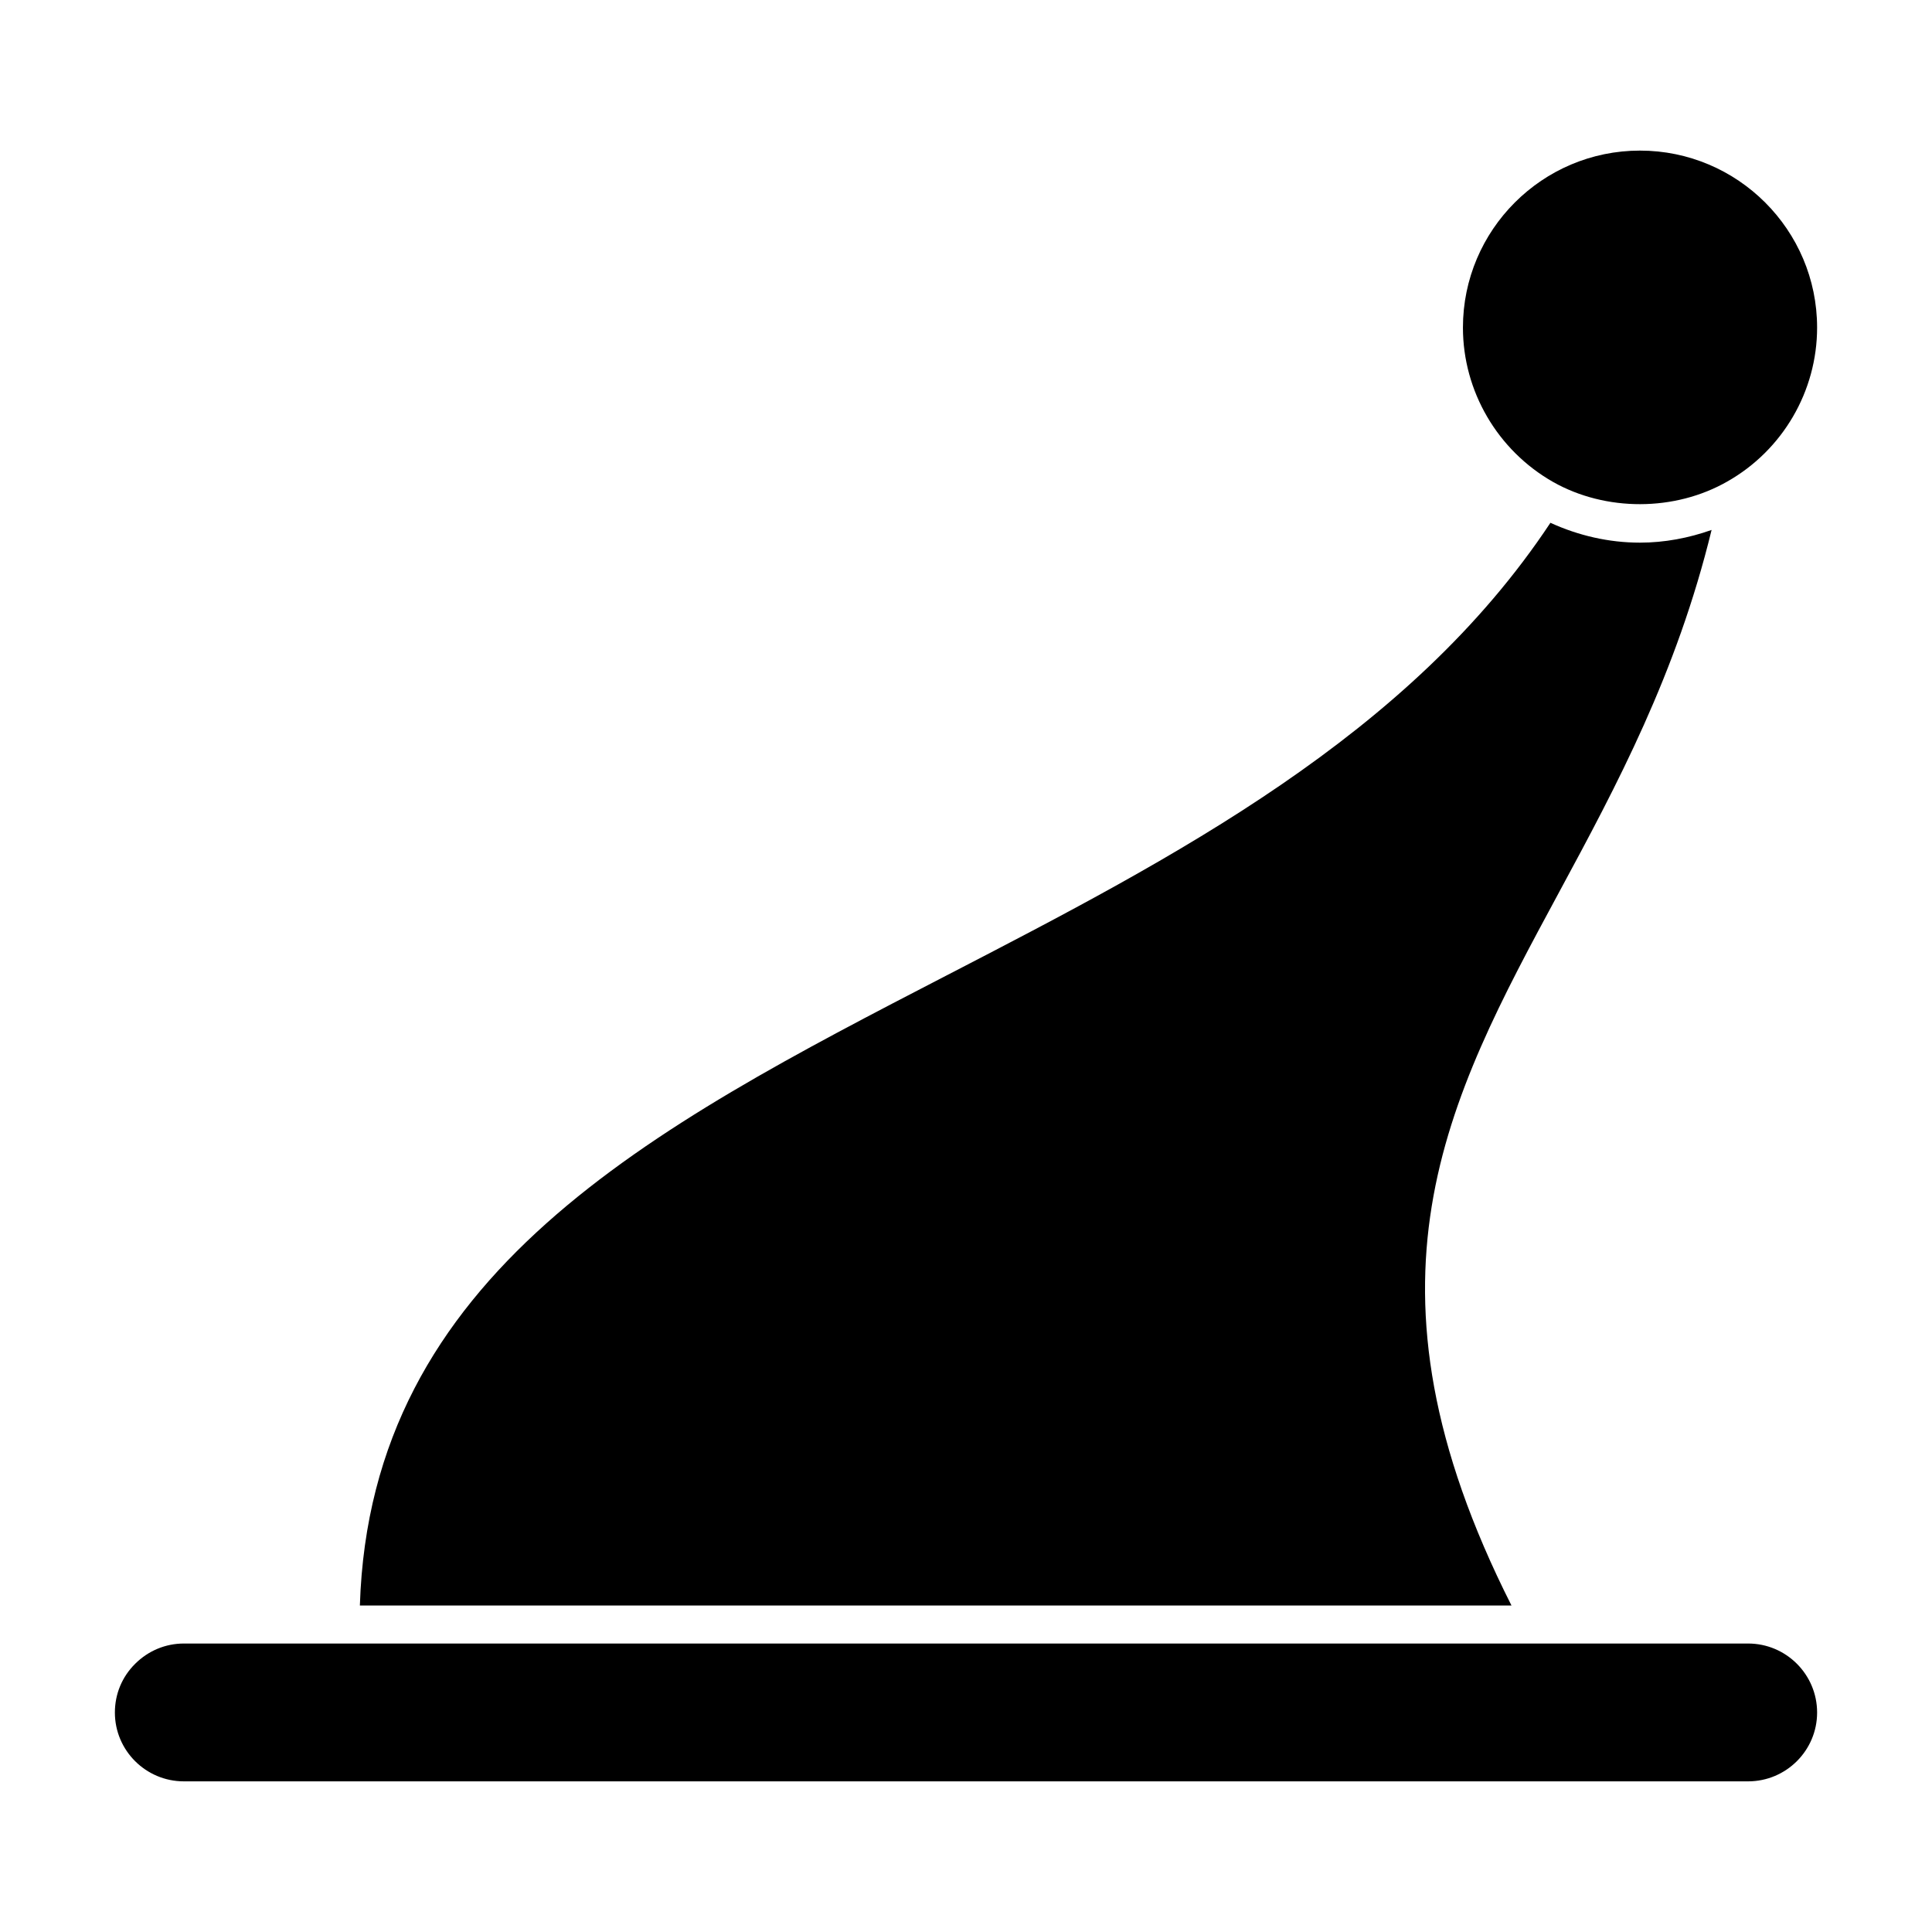
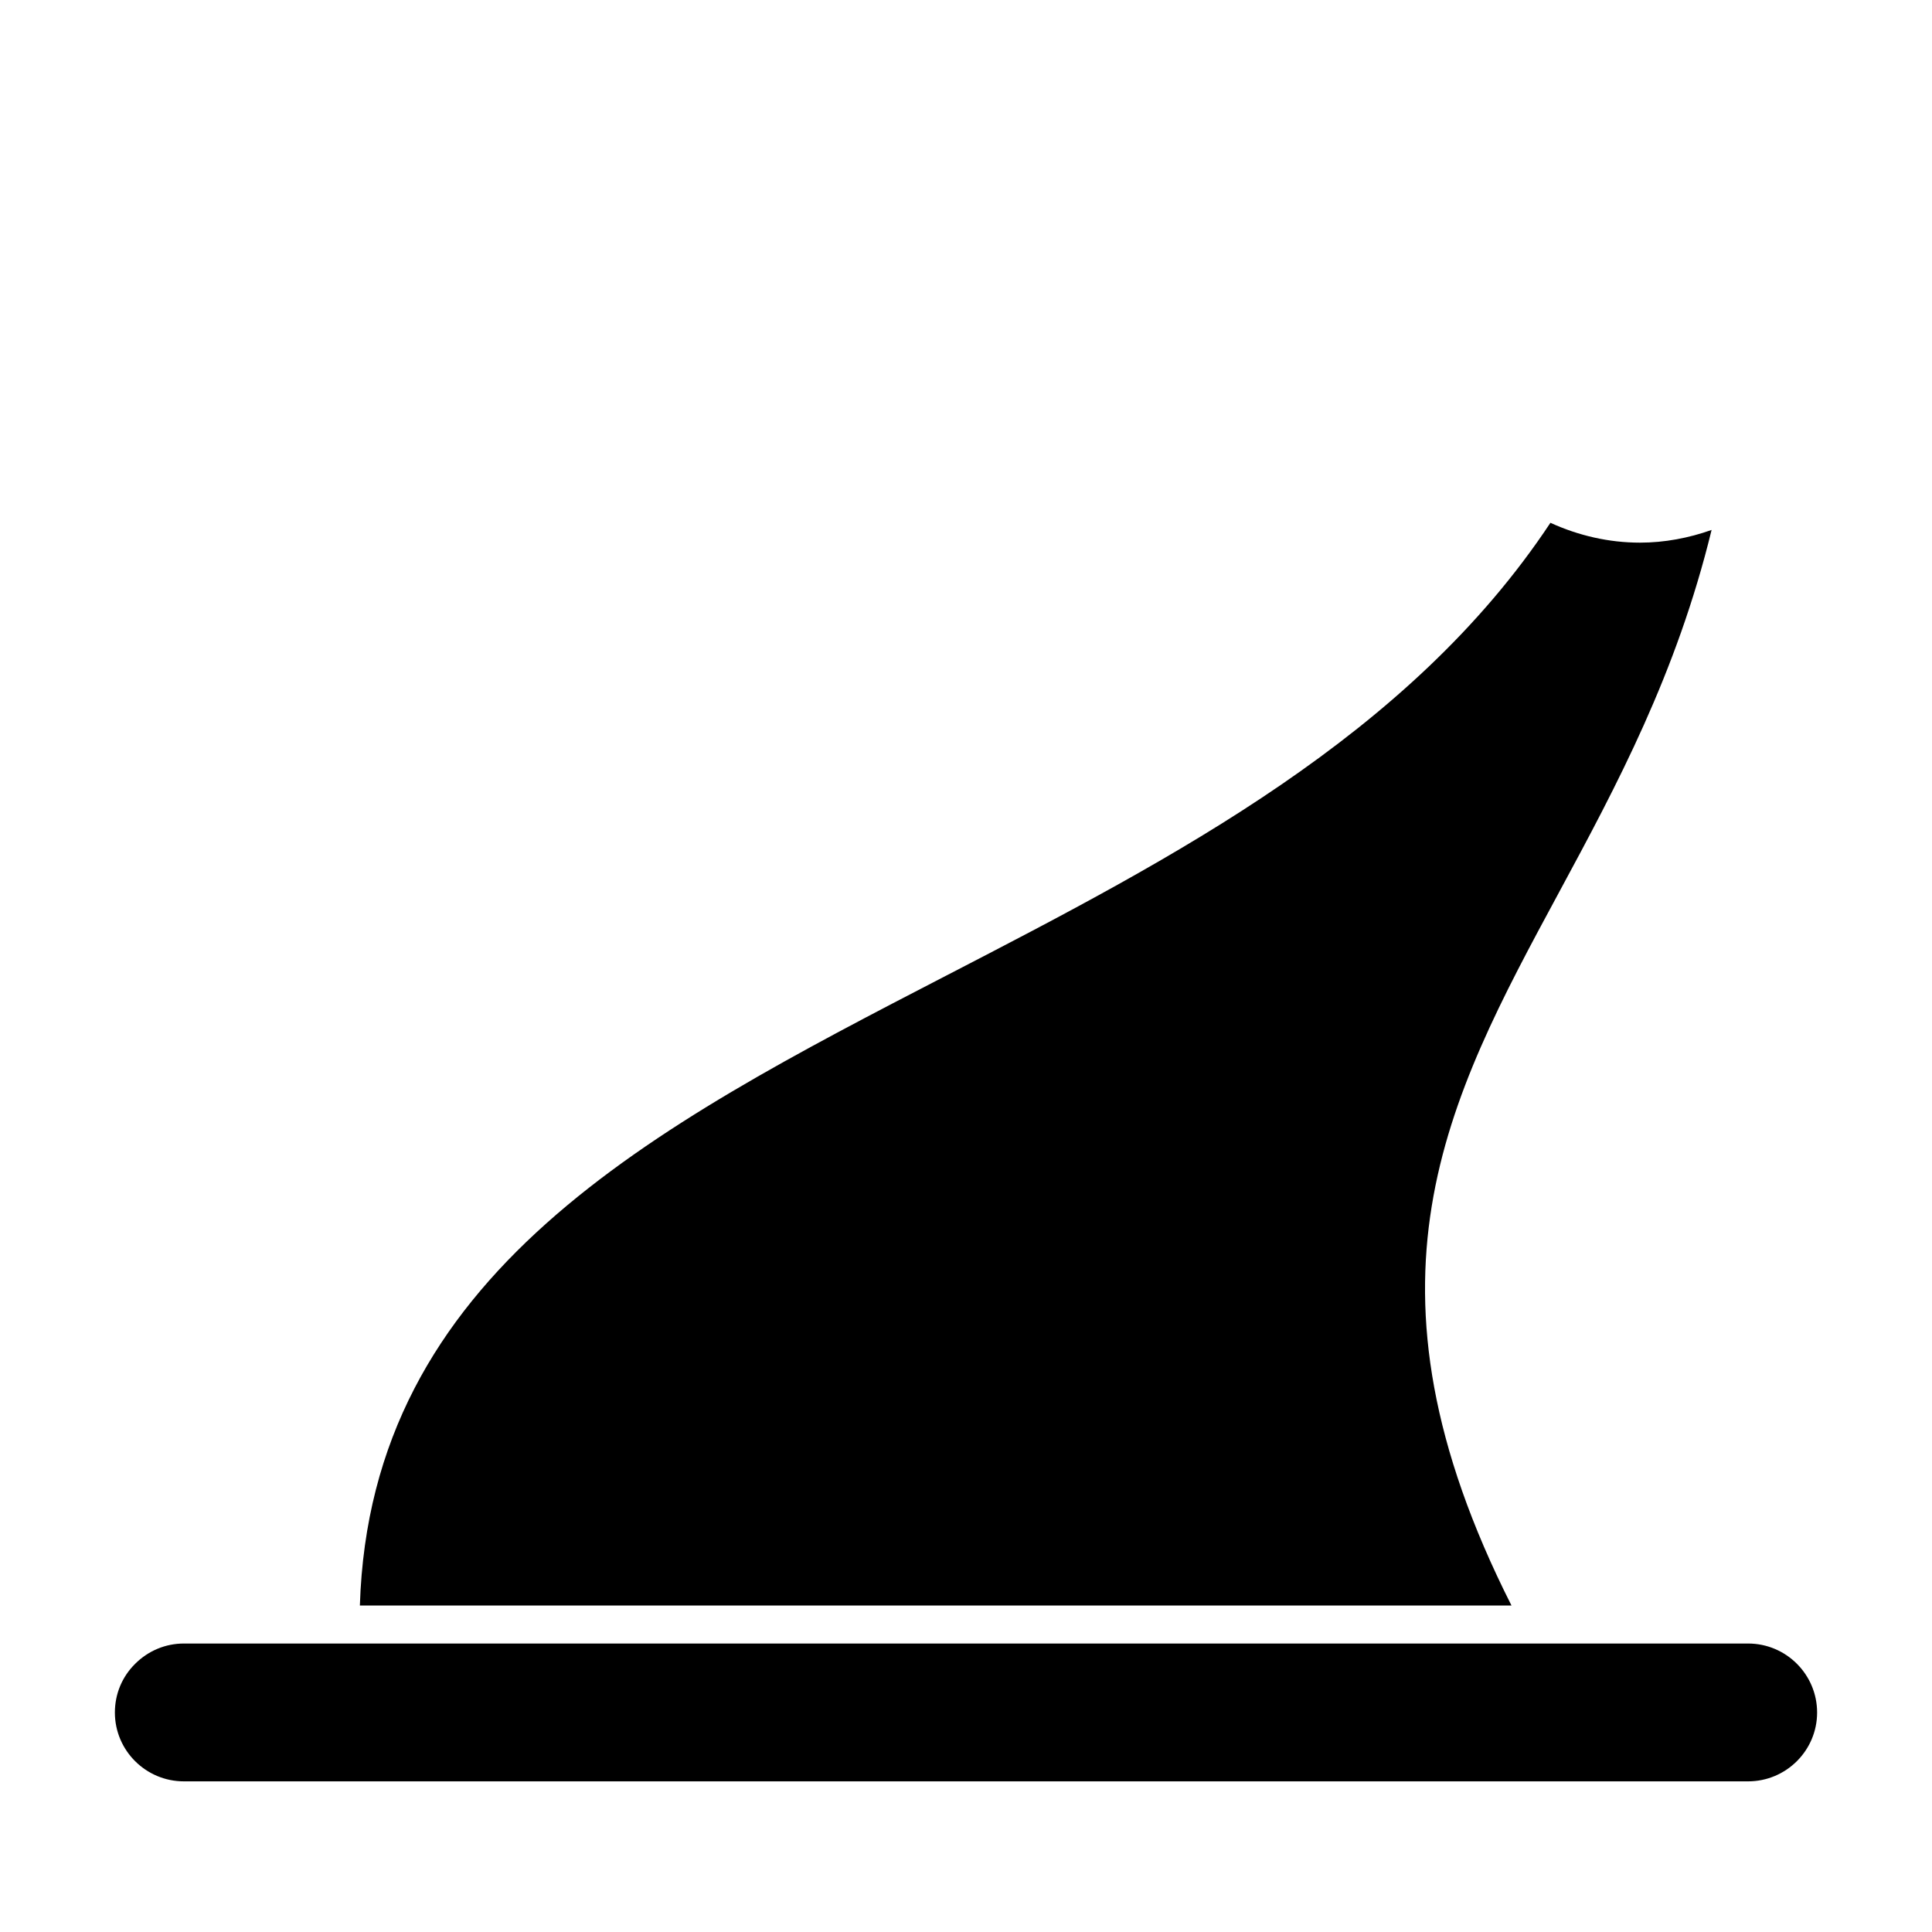
<svg xmlns="http://www.w3.org/2000/svg" fill="#000000" width="800px" height="800px" version="1.1" viewBox="144 144 512 512">
  <g>
    <path d="m607.27 579.55h-414.54c-4.856 0-9.441 1.91-12.914 5.375-3.473 3.438-5.371 8.012-5.371 12.914 0 10.055 8.203 18.238 18.289 18.238h414.53c10.086 0 18.289-8.184 18.289-18.238 0-10.086-8.203-18.289-18.289-18.289z" />
-     <path d="m555.59 271.73c13.961 7.875 32.258 7.848 46.195-0.141 14.664-8.316 23.766-23.941 23.766-40.773 0-25.867-21.062-46.906-46.949-46.906-25.867 0-46.91 21.039-46.91 46.906 0 16.852 9.16 32.531 23.898 40.914z" />
    <path d="m395.08 402.38c-78.645 40.688-152.96 79.195-155.71 167.1h305.19c-43.242-85.566-17.324-133.6 12.57-188.95 15.395-28.496 31.18-58.012 40.461-96.09-6.062 2.144-12.469 3.367-18.988 3.367-8.238 0-16.32-1.875-23.723-5.262-37.398 56.422-99.566 88.676-159.8 119.84z" />
  </g>
</svg>